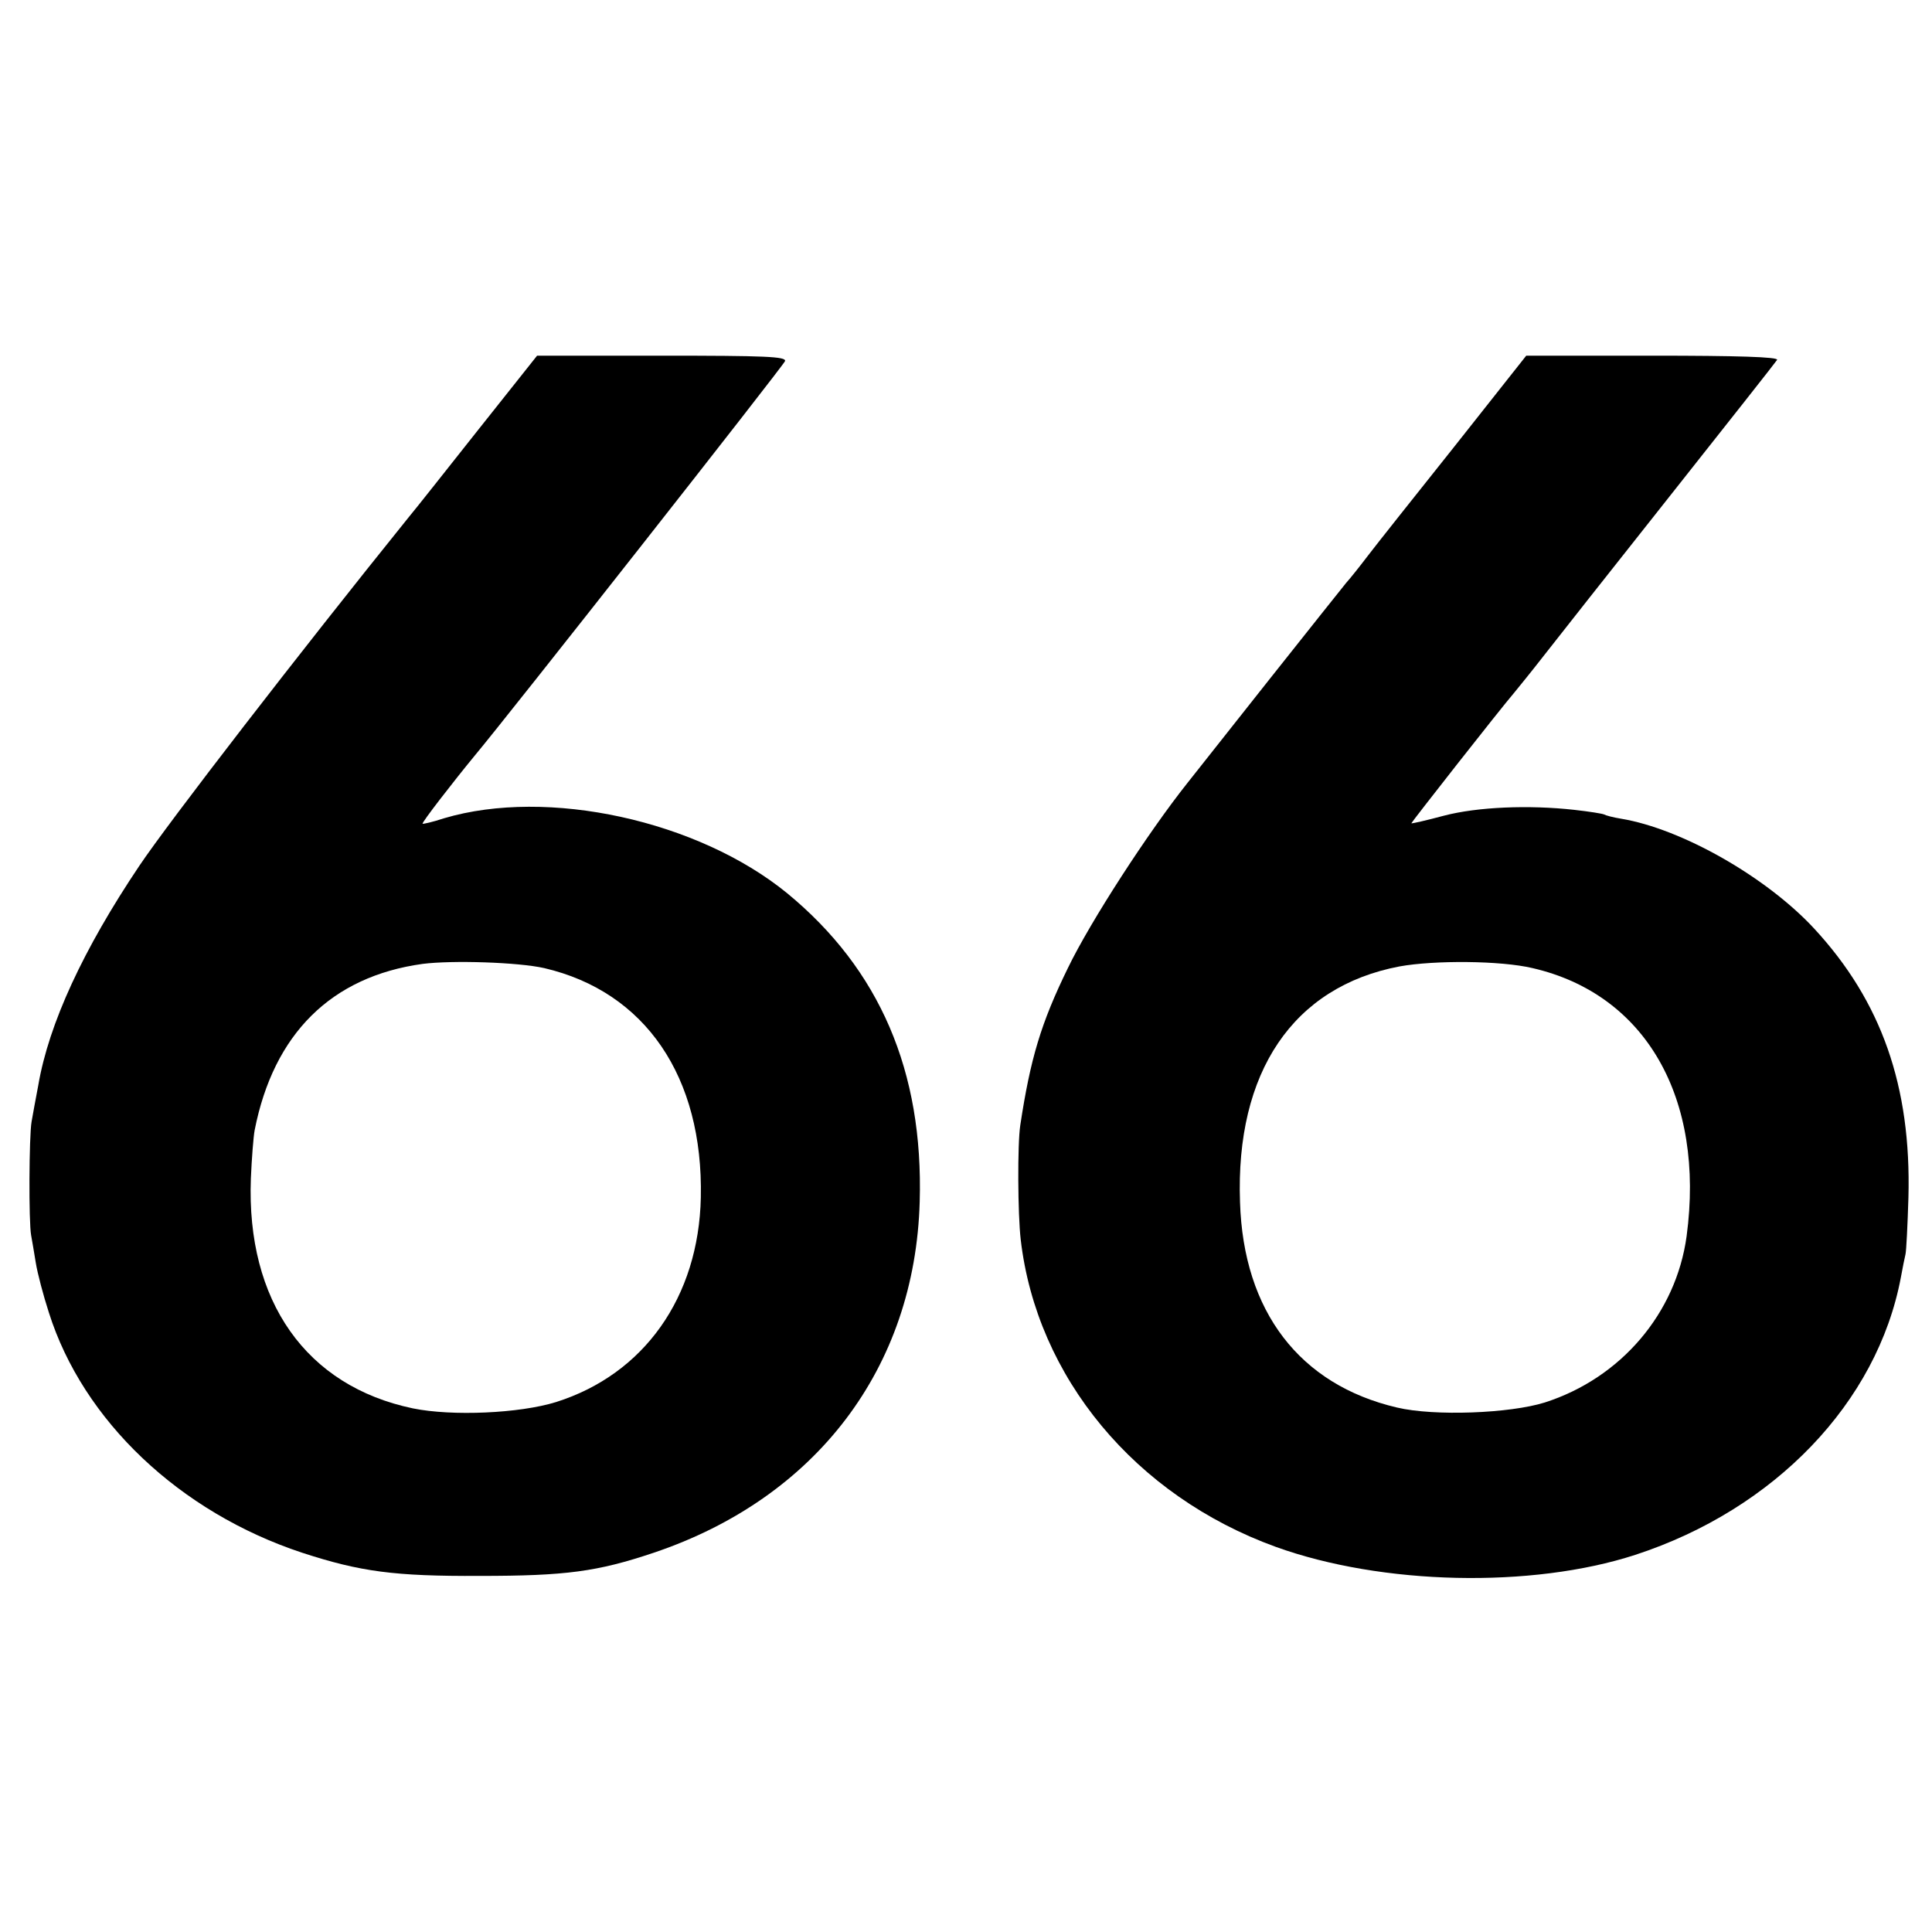
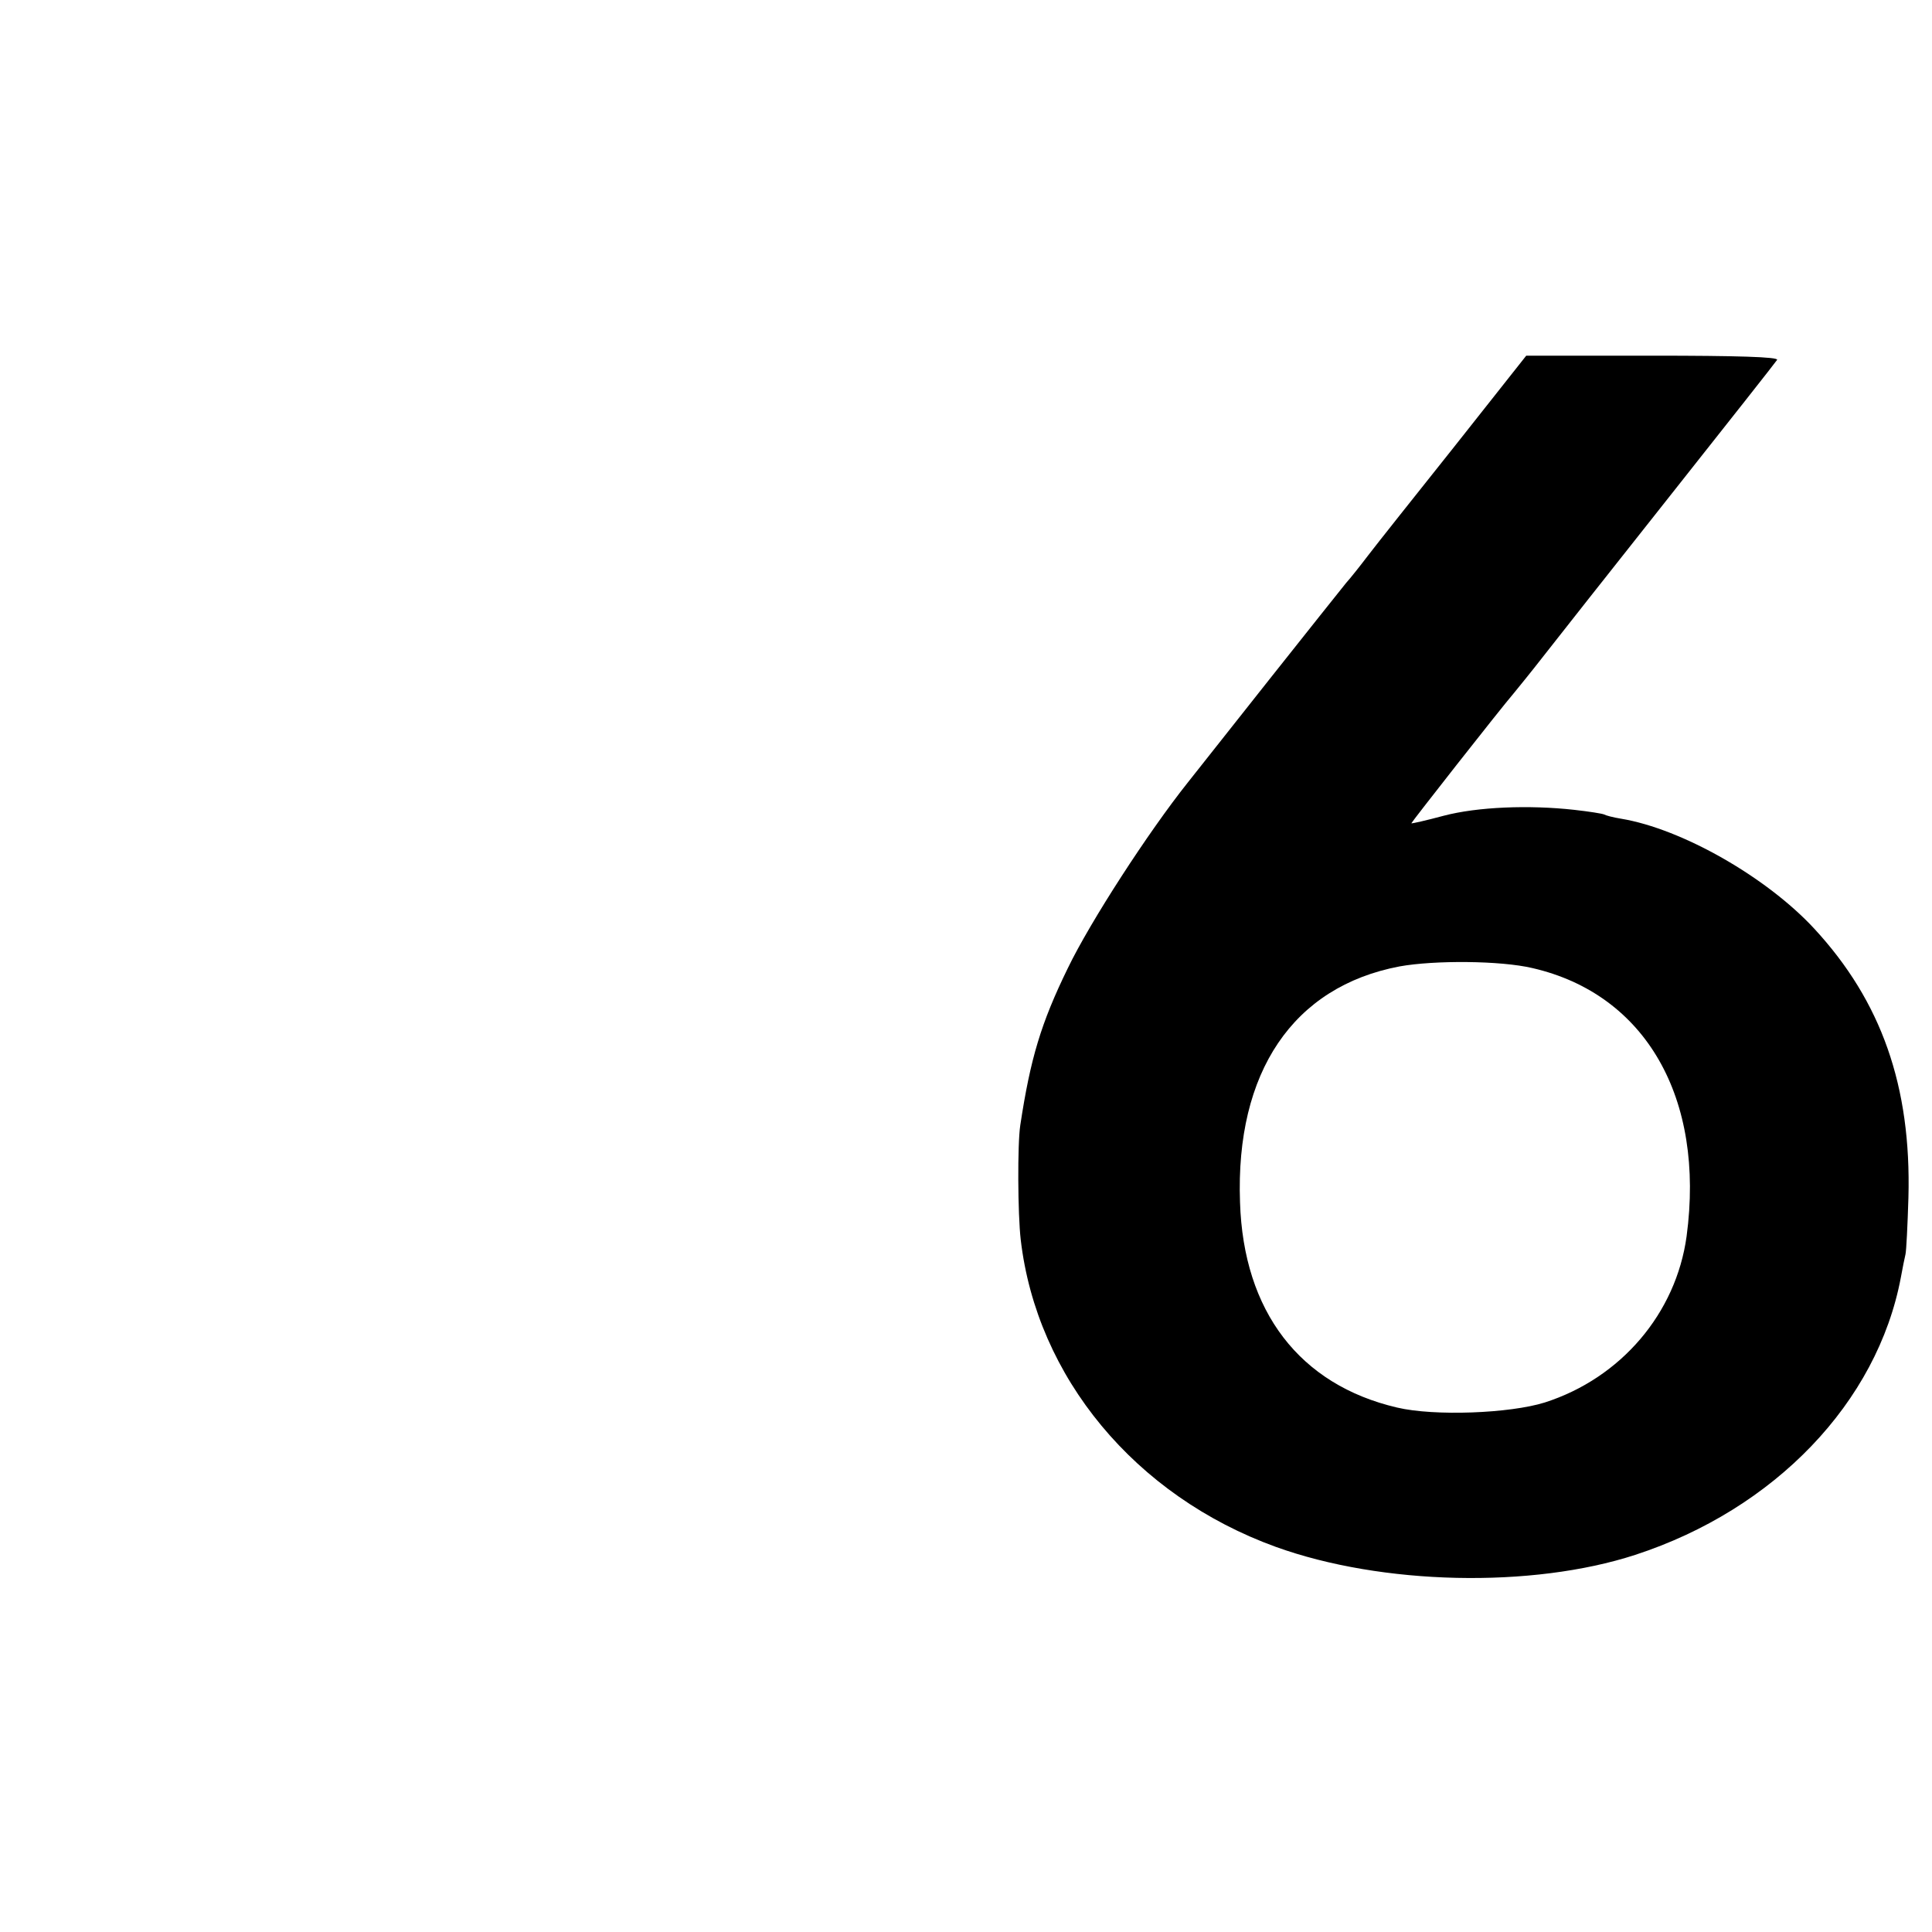
<svg xmlns="http://www.w3.org/2000/svg" version="1.0" width="459pt" height="459pt" viewBox="0 0 459 459" preserveAspectRatio="xMidYMid meet">
  <g transform="translate(0,459) scale(0.1,-0.1)" fill="#000000" stroke="none">
-     <path d="M1137 3570 c-76 -96 -151 -191 -167 -210 -258 -320 -570 -724 -639 -827 -133 -198 -215 -375 -240 -521 -6 -31 -13 -70 -16 -87 -6 -34 -7 -239 -1 -270 2 -11 7 -40 11 -65 4 -25 18 -78 31 -118 81 -257 311 -475 602 -571 138 -45 219 -56 422 -55 204 0 279 10 413 55 386 130 621 439 632 834 9 310 -95 552 -315 733 -212 173 -569 251 -815 178 -27 -9 -50 -14 -51 -13 -3 2 73 100 124 162 78 93 733 926 737 937 4 11 -48 13 -292 13 l-297 0 -139 -175z m156 -1280 c240 -56 378 -258 372 -545 -5 -237 -135 -420 -344 -486 -87 -27 -247 -34 -340 -15 -254 53 -396 255 -385 546 2 47 6 99 9 115 45 229 182 365 399 395 71 9 227 4 289 -10z" />
    <path d="M3456 3530 c-94 -118 -187 -235 -206 -260 -19 -25 -42 -54 -52 -65 -9 -11 -91 -114 -183 -230 -91 -115 -178 -225 -193 -244 -94 -118 -232 -331 -285 -441 -64 -131 -89 -215 -113 -373 -7 -45 -6 -212 1 -272 38 -327 272 -609 606 -730 252 -91 608 -99 854 -19 331 108 575 362 631 659 4 22 9 47 11 55 2 8 5 69 7 135 7 264 -64 466 -224 639 -113 122 -314 237 -459 261 -19 3 -37 8 -40 10 -4 2 -35 7 -71 11 -108 12 -230 7 -310 -14 -41 -11 -76 -19 -77 -18 -1 1 209 269 245 311 9 11 40 49 68 85 28 36 163 207 300 380 137 173 253 320 256 325 4 7 -96 10 -295 10 l-301 0 -170 -215z m185 -1240 c269 -62 410 -309 366 -637 -25 -183 -156 -337 -337 -395 -83 -26 -262 -33 -351 -12 -231 54 -365 228 -373 488 -11 309 126 512 379 560 83 15 240 14 316 -4z" />
  </g>
</svg>